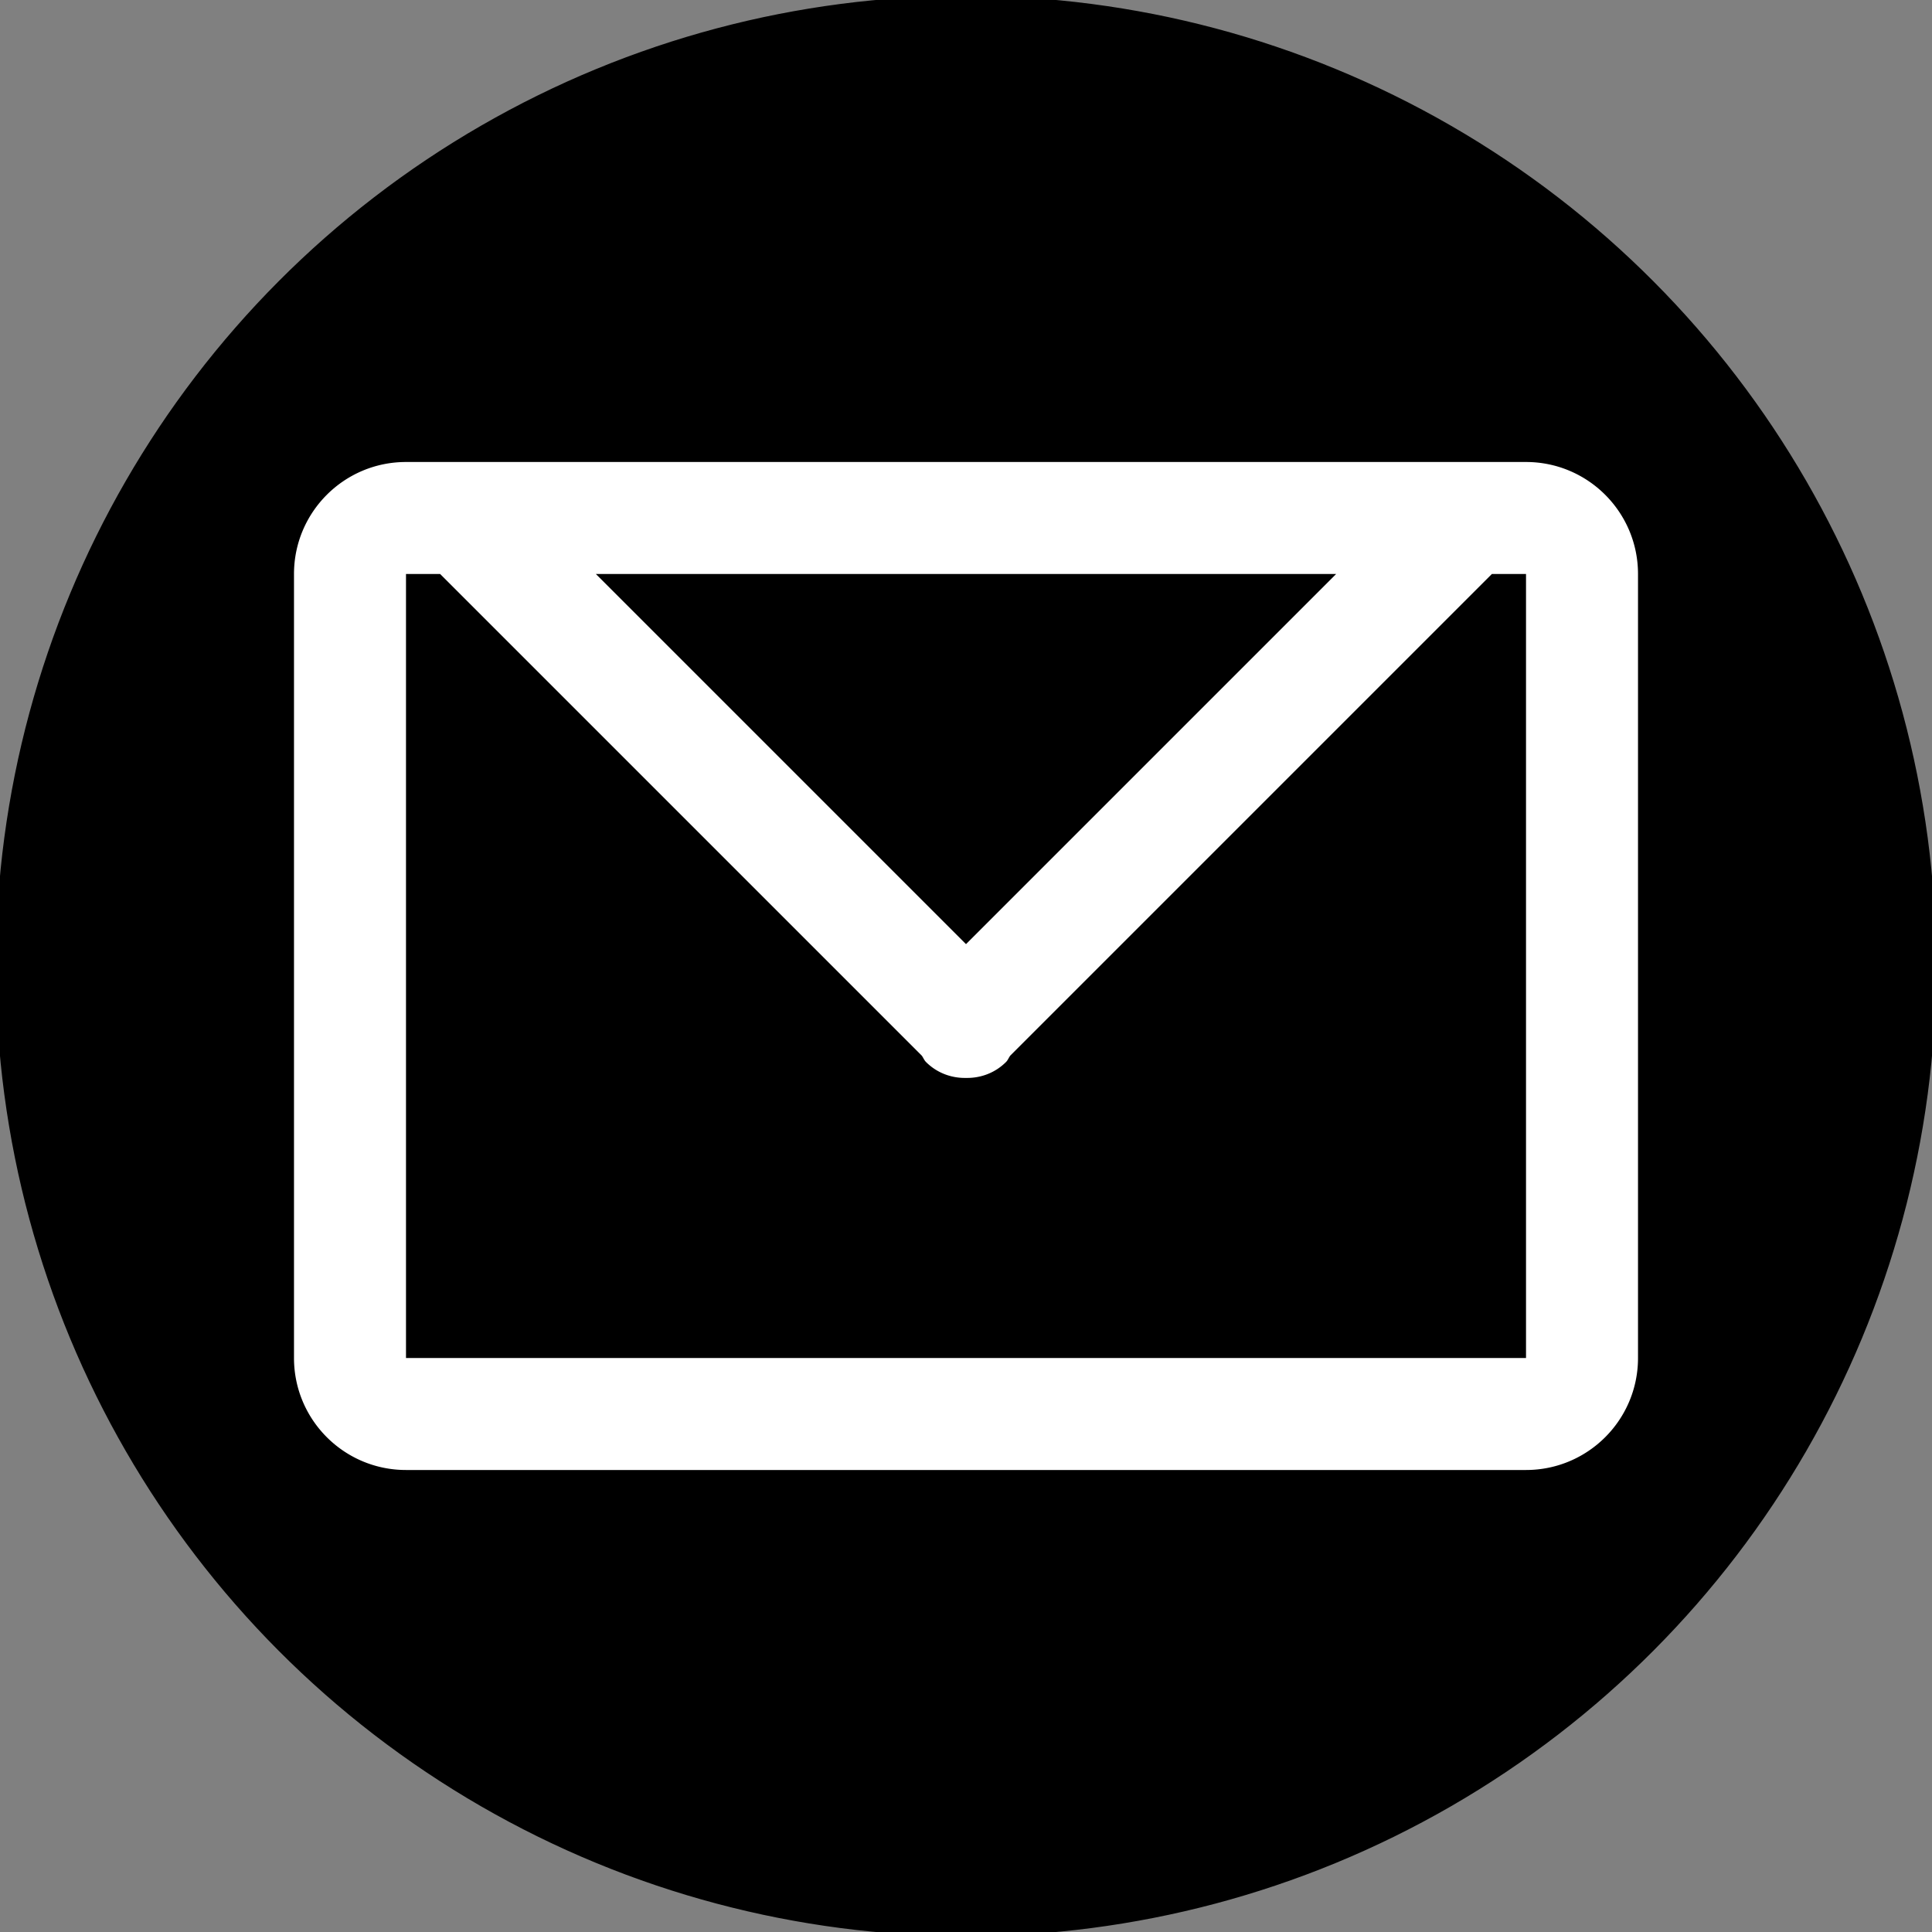
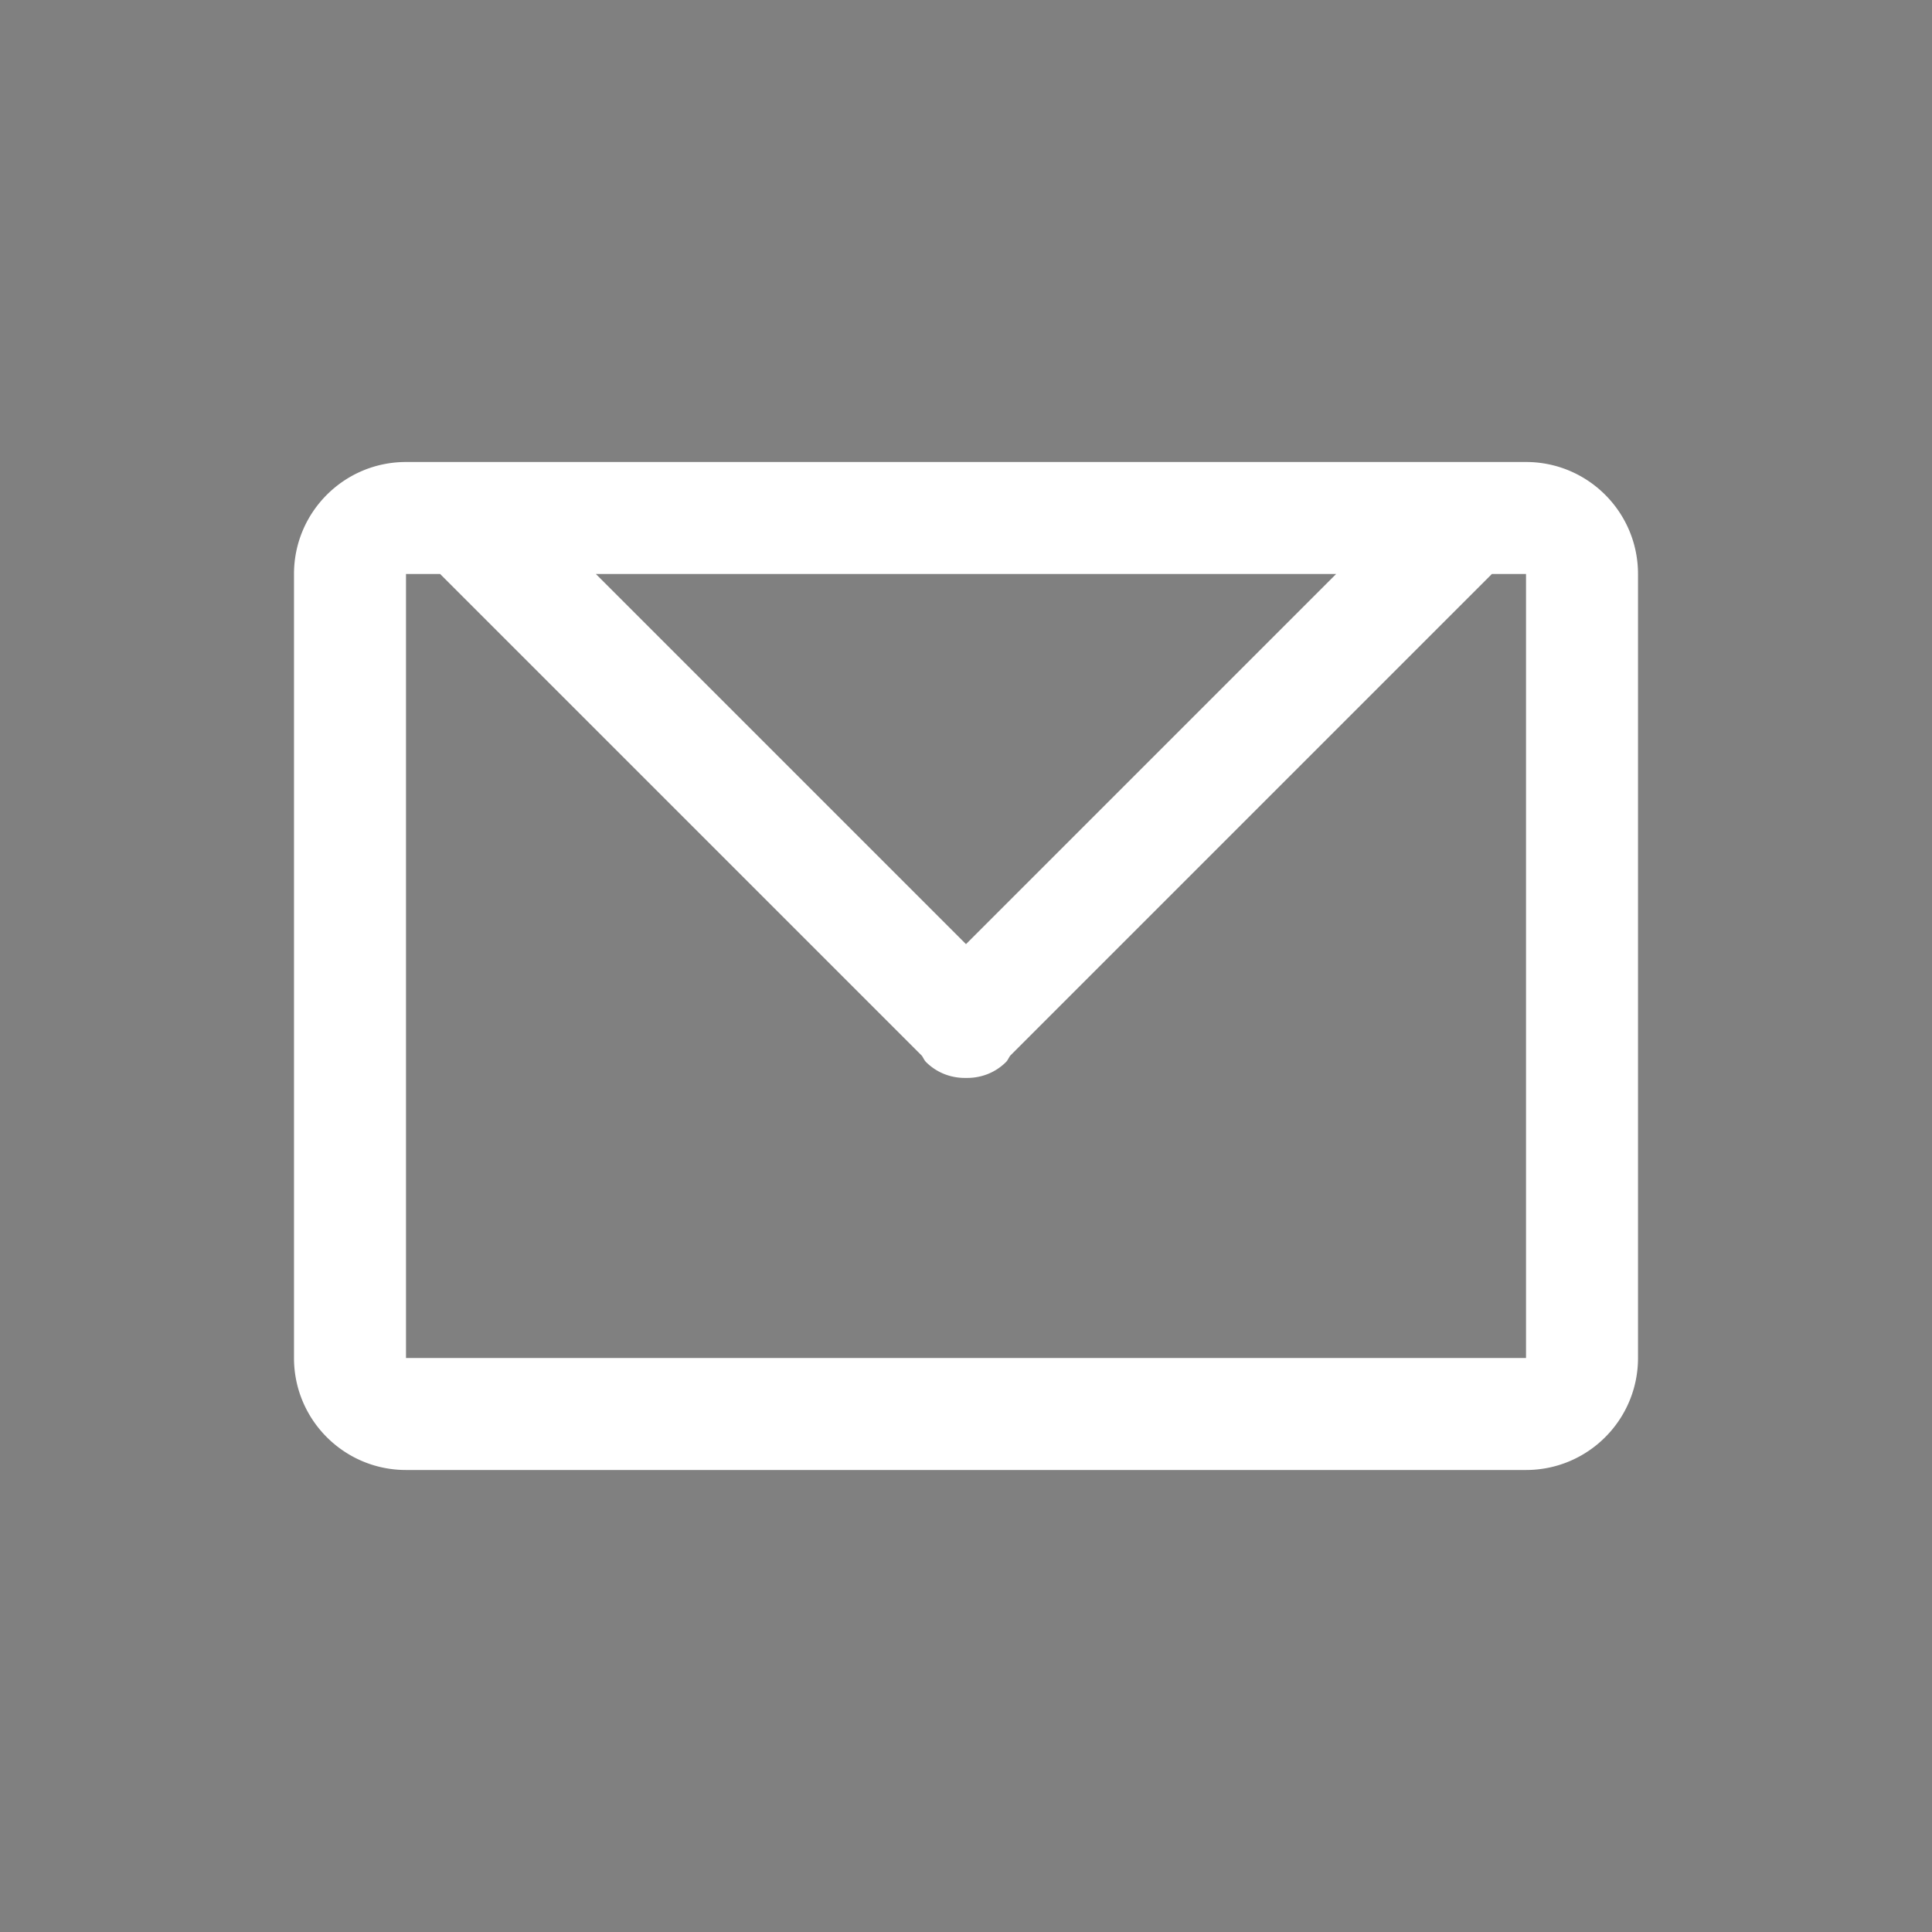
<svg xmlns="http://www.w3.org/2000/svg" width="230" height="230" data-type="shape" data-bbox="20 39.999 160.001 120.001">
  <rect width="100%" height="100%" fill="#808080" stroke="none" />
  <g>
    <title>Layer 1</title>
-     <ellipse stroke="null" ry="115" rx="115" id="svg_3" cy="115" cx="115" fill="#000" />
    <g id="svg_1">
      <path fill="#ffffff" id="svg_2" fill-rule="evenodd" clip-rule="evenodd" d="m181.667,55l-6.457,0a4.428,4.428 0 0 0 -0.163,0l-126.714,0c-7.364,0 -13.333,5.97 -13.333,13.334l0,93.332c0,7.364 5.969,13.334 13.333,13.334l133.335,0c7.364,0 13.333,-5.97 13.333,-13.334l0,-93.332c-0.001,-7.364 -5.97,-13.334 -13.334,-13.334zm-22.603,13.334l-44.064,44.063l-44.063,-44.063l88.127,0zm22.603,93.332l-133.334,0l0,-93.332l4.064,0l57.335,57.334c0.185,0.247 0.281,0.537 0.506,0.762c1.313,1.313 3.043,1.929 4.763,1.895c1.721,0.034 3.449,-0.582 4.763,-1.895c0.225,-0.225 0.321,-0.516 0.507,-0.764l57.333,-57.332l4.064,0l0,93.332l-0.001,0z" />
    </g>
  </g>
</svg>